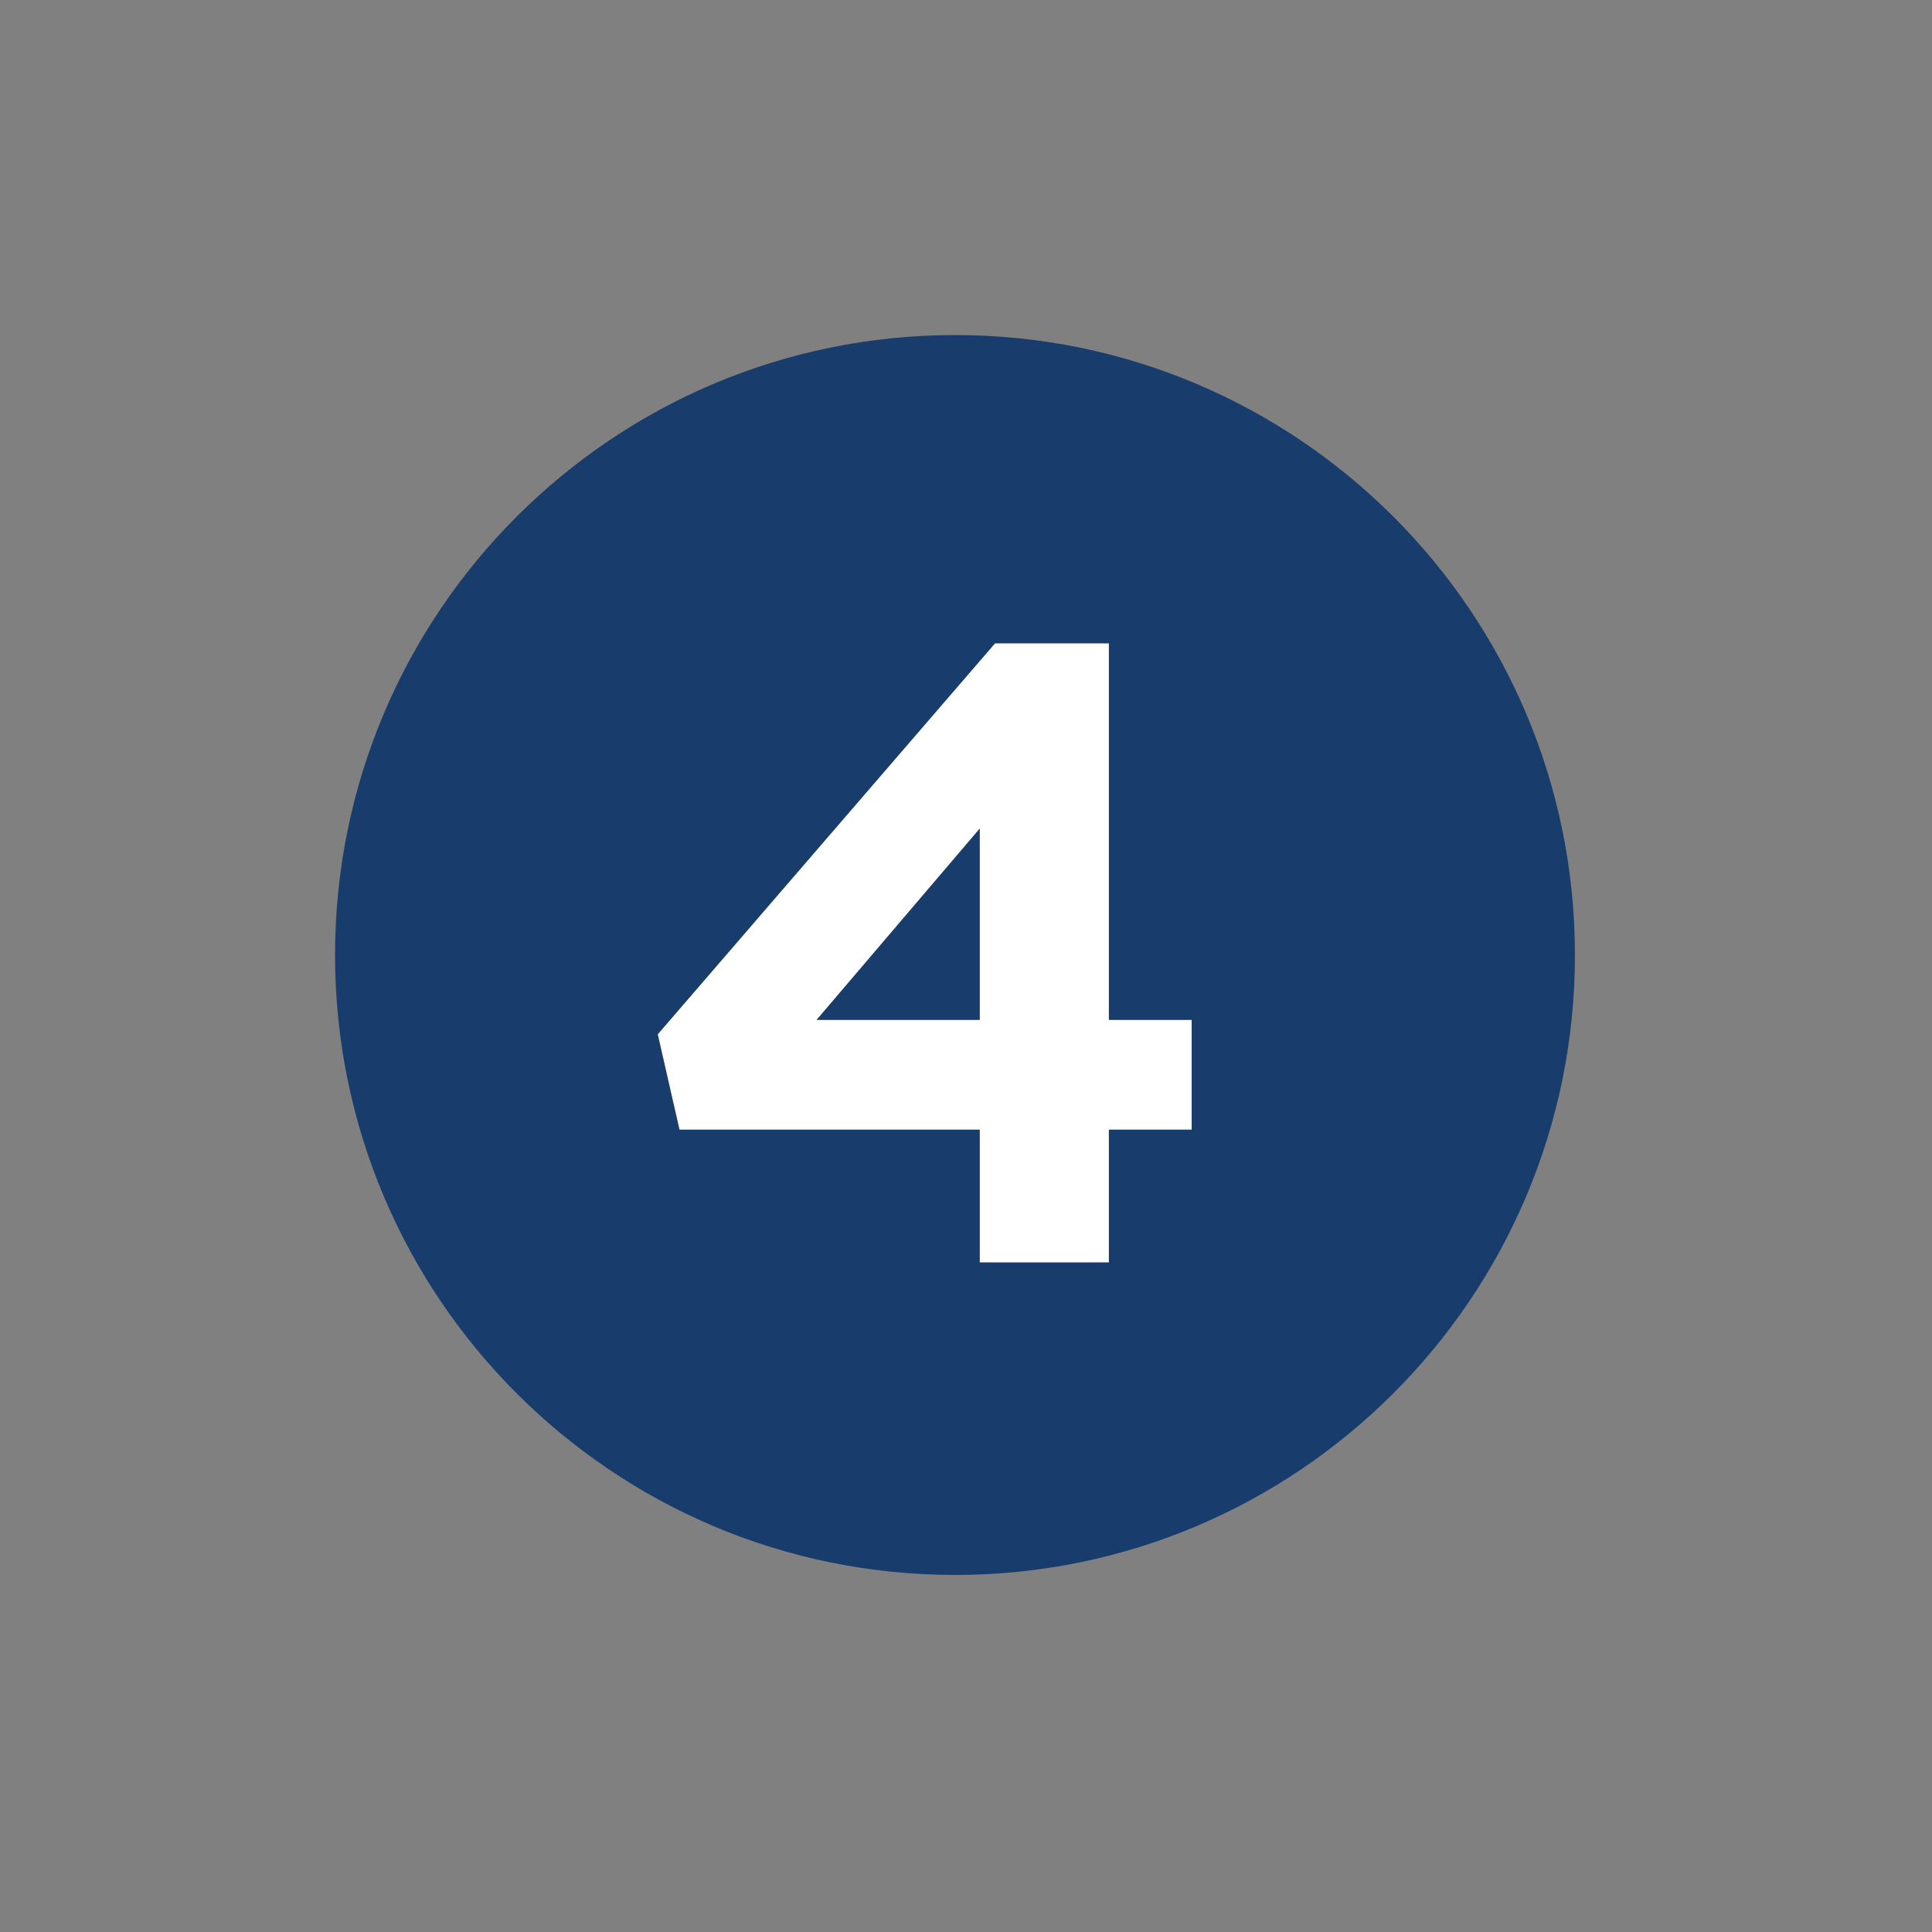
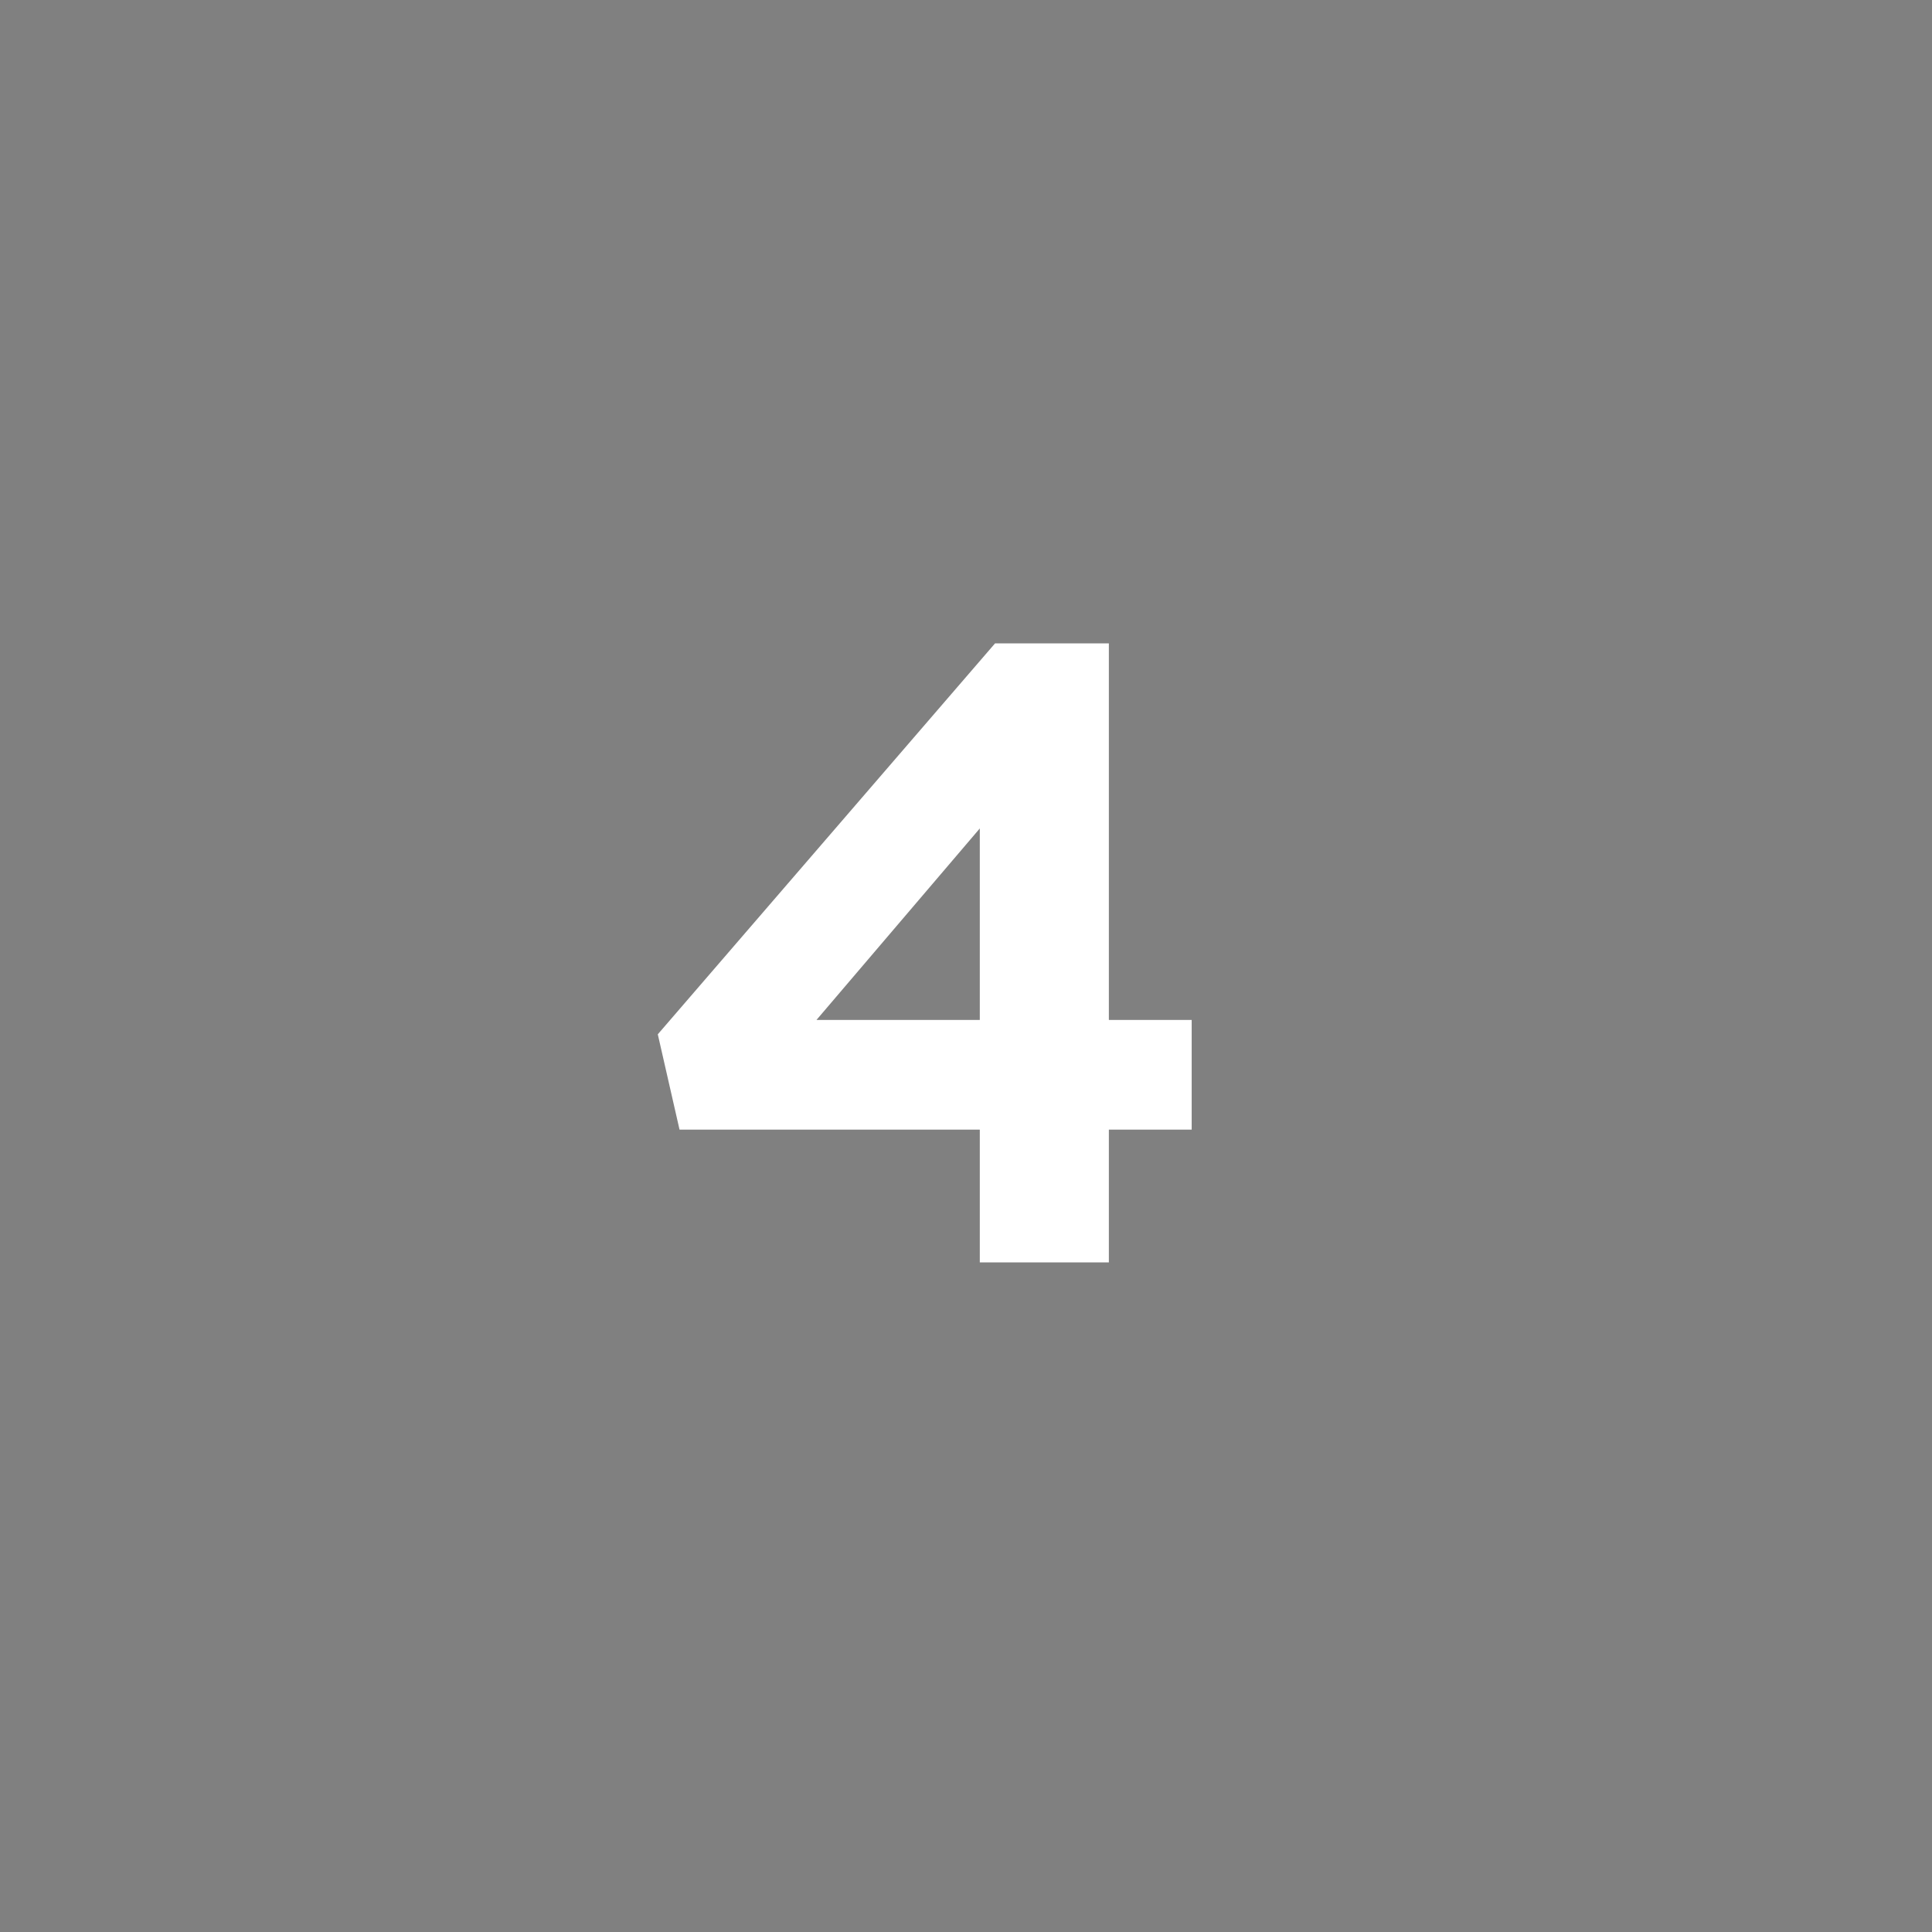
<svg xmlns="http://www.w3.org/2000/svg" width="87" zoomAndPan="magnify" viewBox="0 0 65.25 65.25" height="87" preserveAspectRatio="xMidYMid meet" version="1.0">
  <rect x="0" y="0" width="65.25" height="65.25" fill="#808080" stroke="none" />
  <defs>
    <g />
    <clipPath id="40ba3359e7">
      <path d="M 11.316 11.316 L 53.191 11.316 L 53.191 53.191 L 11.316 53.191 Z M 11.316 11.316 " clip-rule="nonzero" />
    </clipPath>
    <clipPath id="87ddcf4d6c">
      <path d="M 32.254 11.316 C 20.691 11.316 11.316 20.691 11.316 32.254 C 11.316 43.816 20.691 53.191 32.254 53.191 C 43.816 53.191 53.191 43.816 53.191 32.254 C 53.191 20.691 43.816 11.316 32.254 11.316 Z M 32.254 11.316 " clip-rule="nonzero" />
    </clipPath>
  </defs>
  <g clip-path="url(#40ba3359e7)">
    <g clip-path="url(#87ddcf4d6c)">
-       <path fill="#183c6b" d="M 11.316 11.316 L 53.191 11.316 L 53.191 53.191 L 11.316 53.191 Z M 11.316 11.316 " fill-opacity="1" fill-rule="nonzero" />
-     </g>
+       </g>
  </g>
  <g fill="#ffffff" fill-opacity="1">
    <g transform="translate(21.294, 42.635)">
      <g>
        <path d="M 11.797 -4.484 L 1.656 -4.484 L 0.922 -7.703 L 12.312 -20.906 L 16.156 -20.906 L 16.156 -8.188 L 18.953 -8.188 L 18.953 -4.484 L 16.156 -4.484 L 16.156 0 L 11.797 0 Z M 11.797 -8.188 L 11.797 -14.656 L 6.281 -8.188 Z M 11.797 -8.188 " />
      </g>
    </g>
  </g>
</svg>